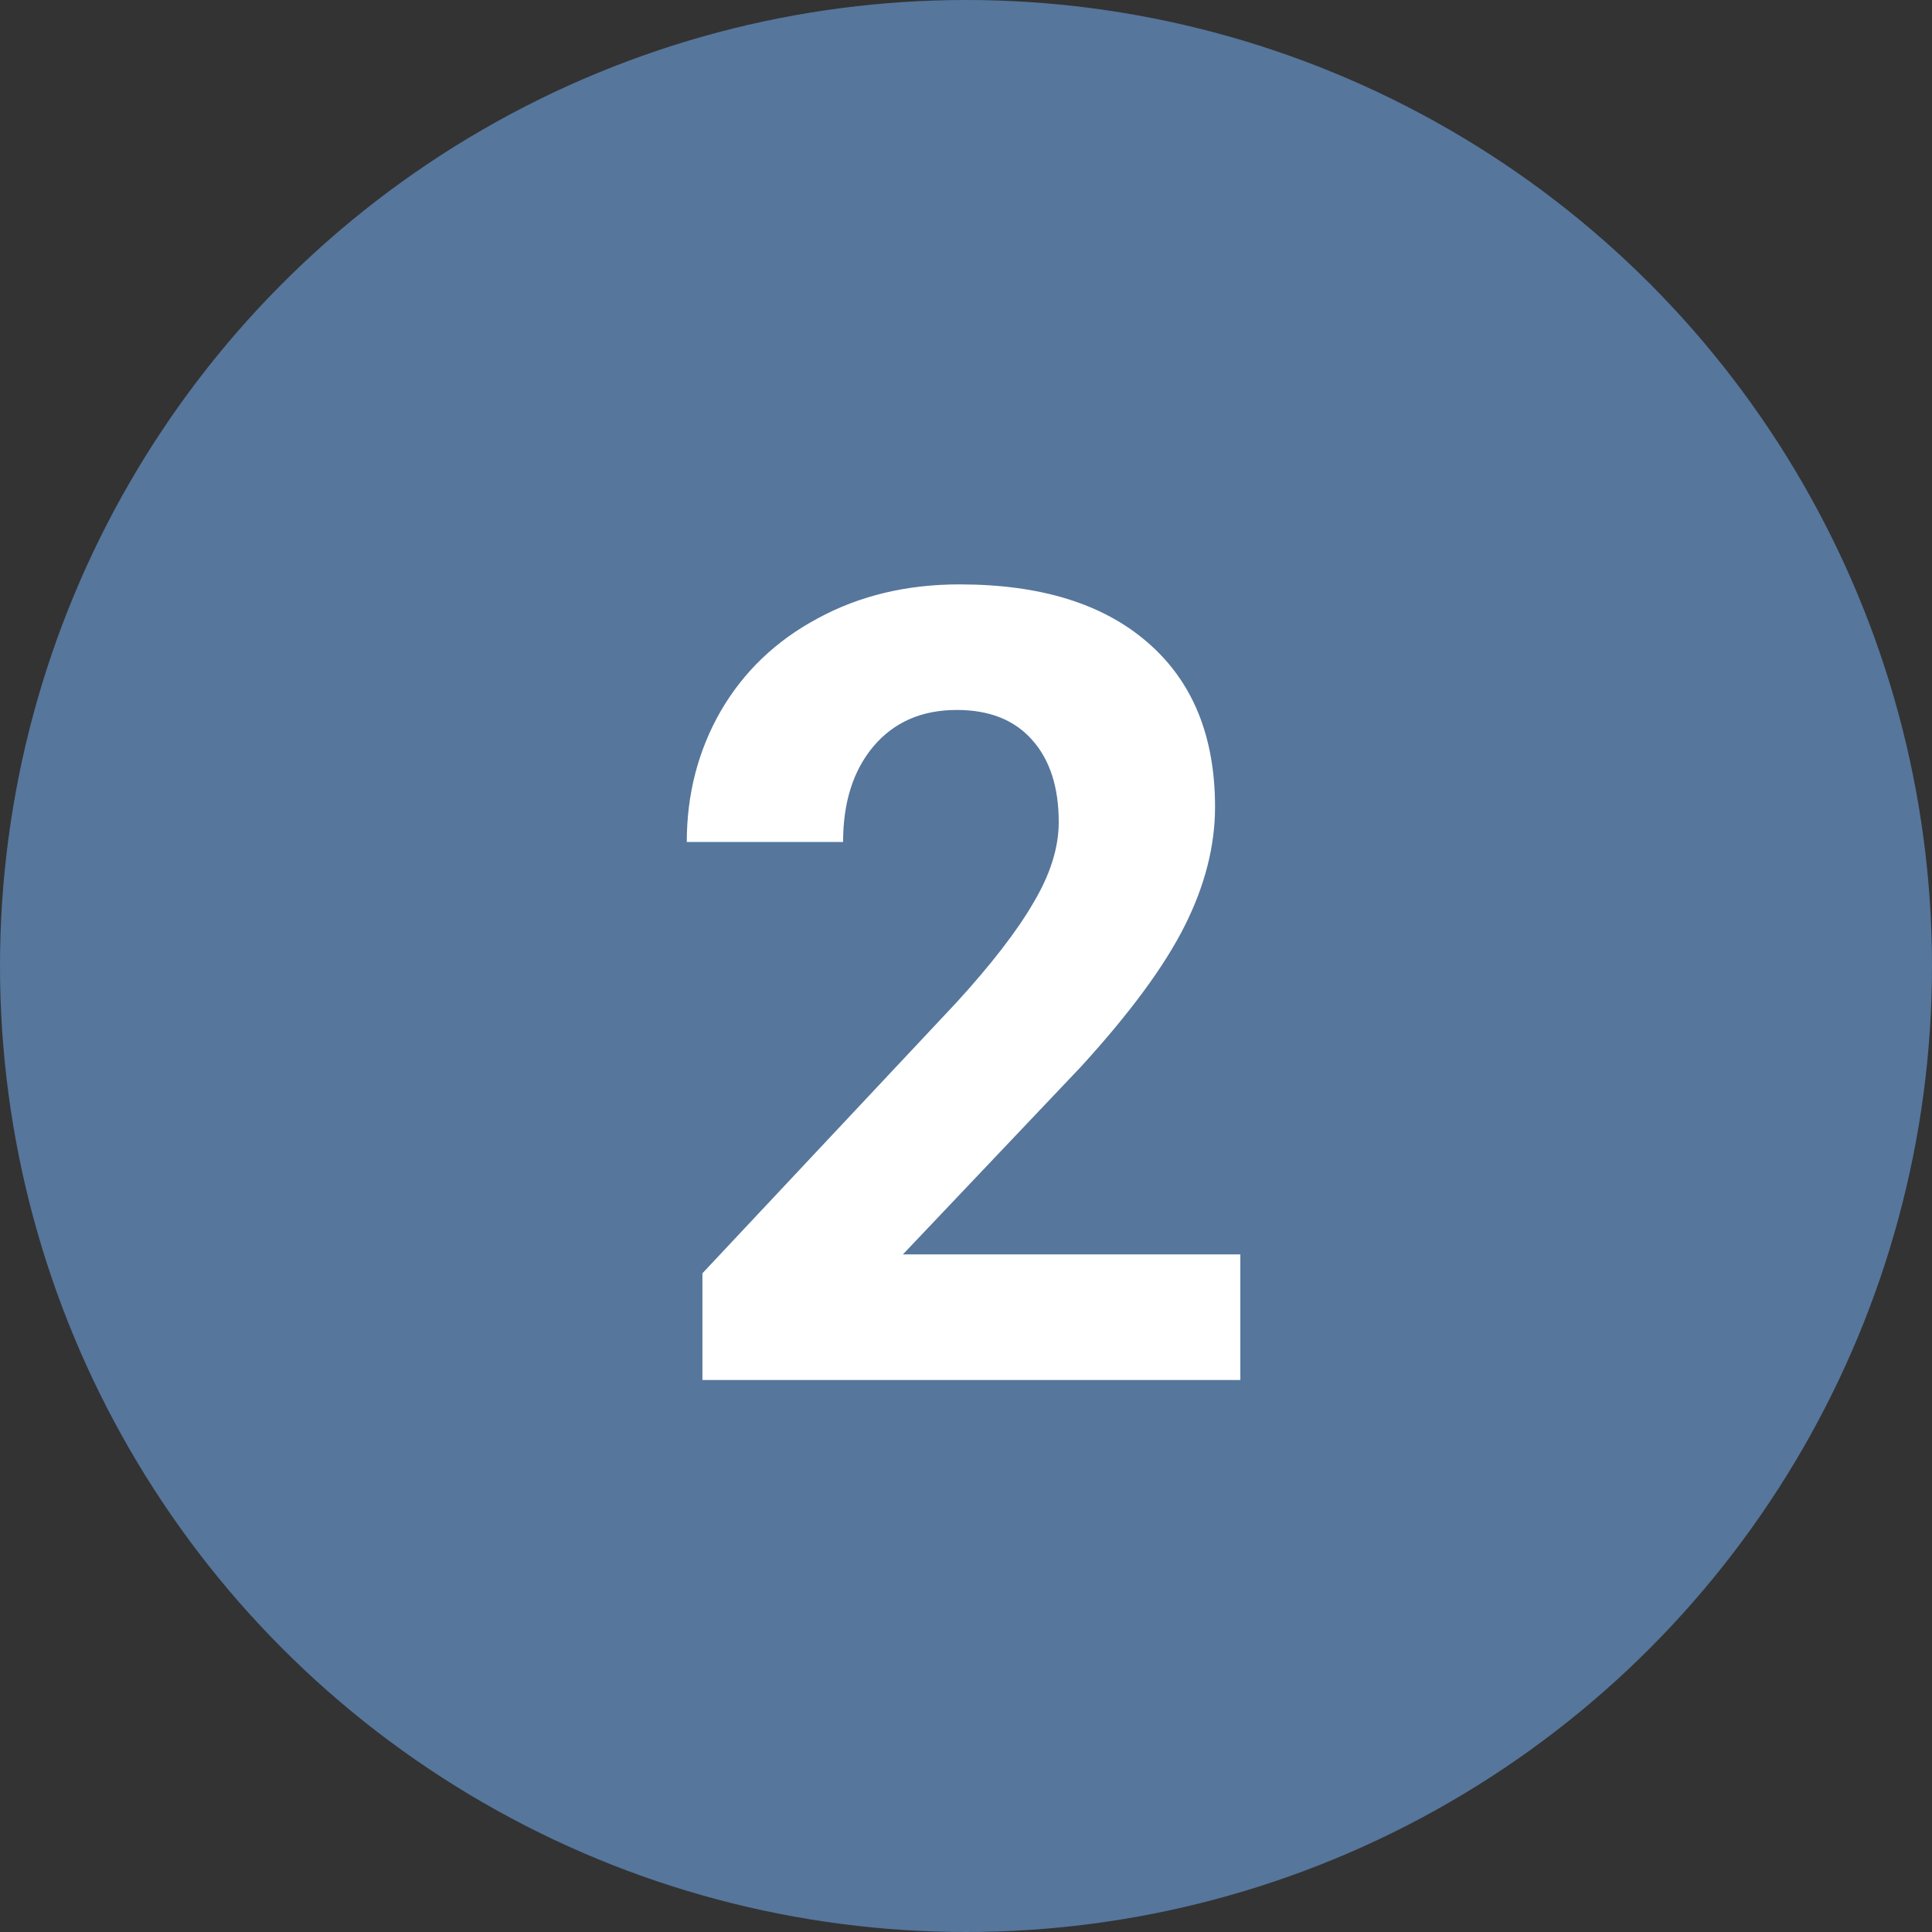
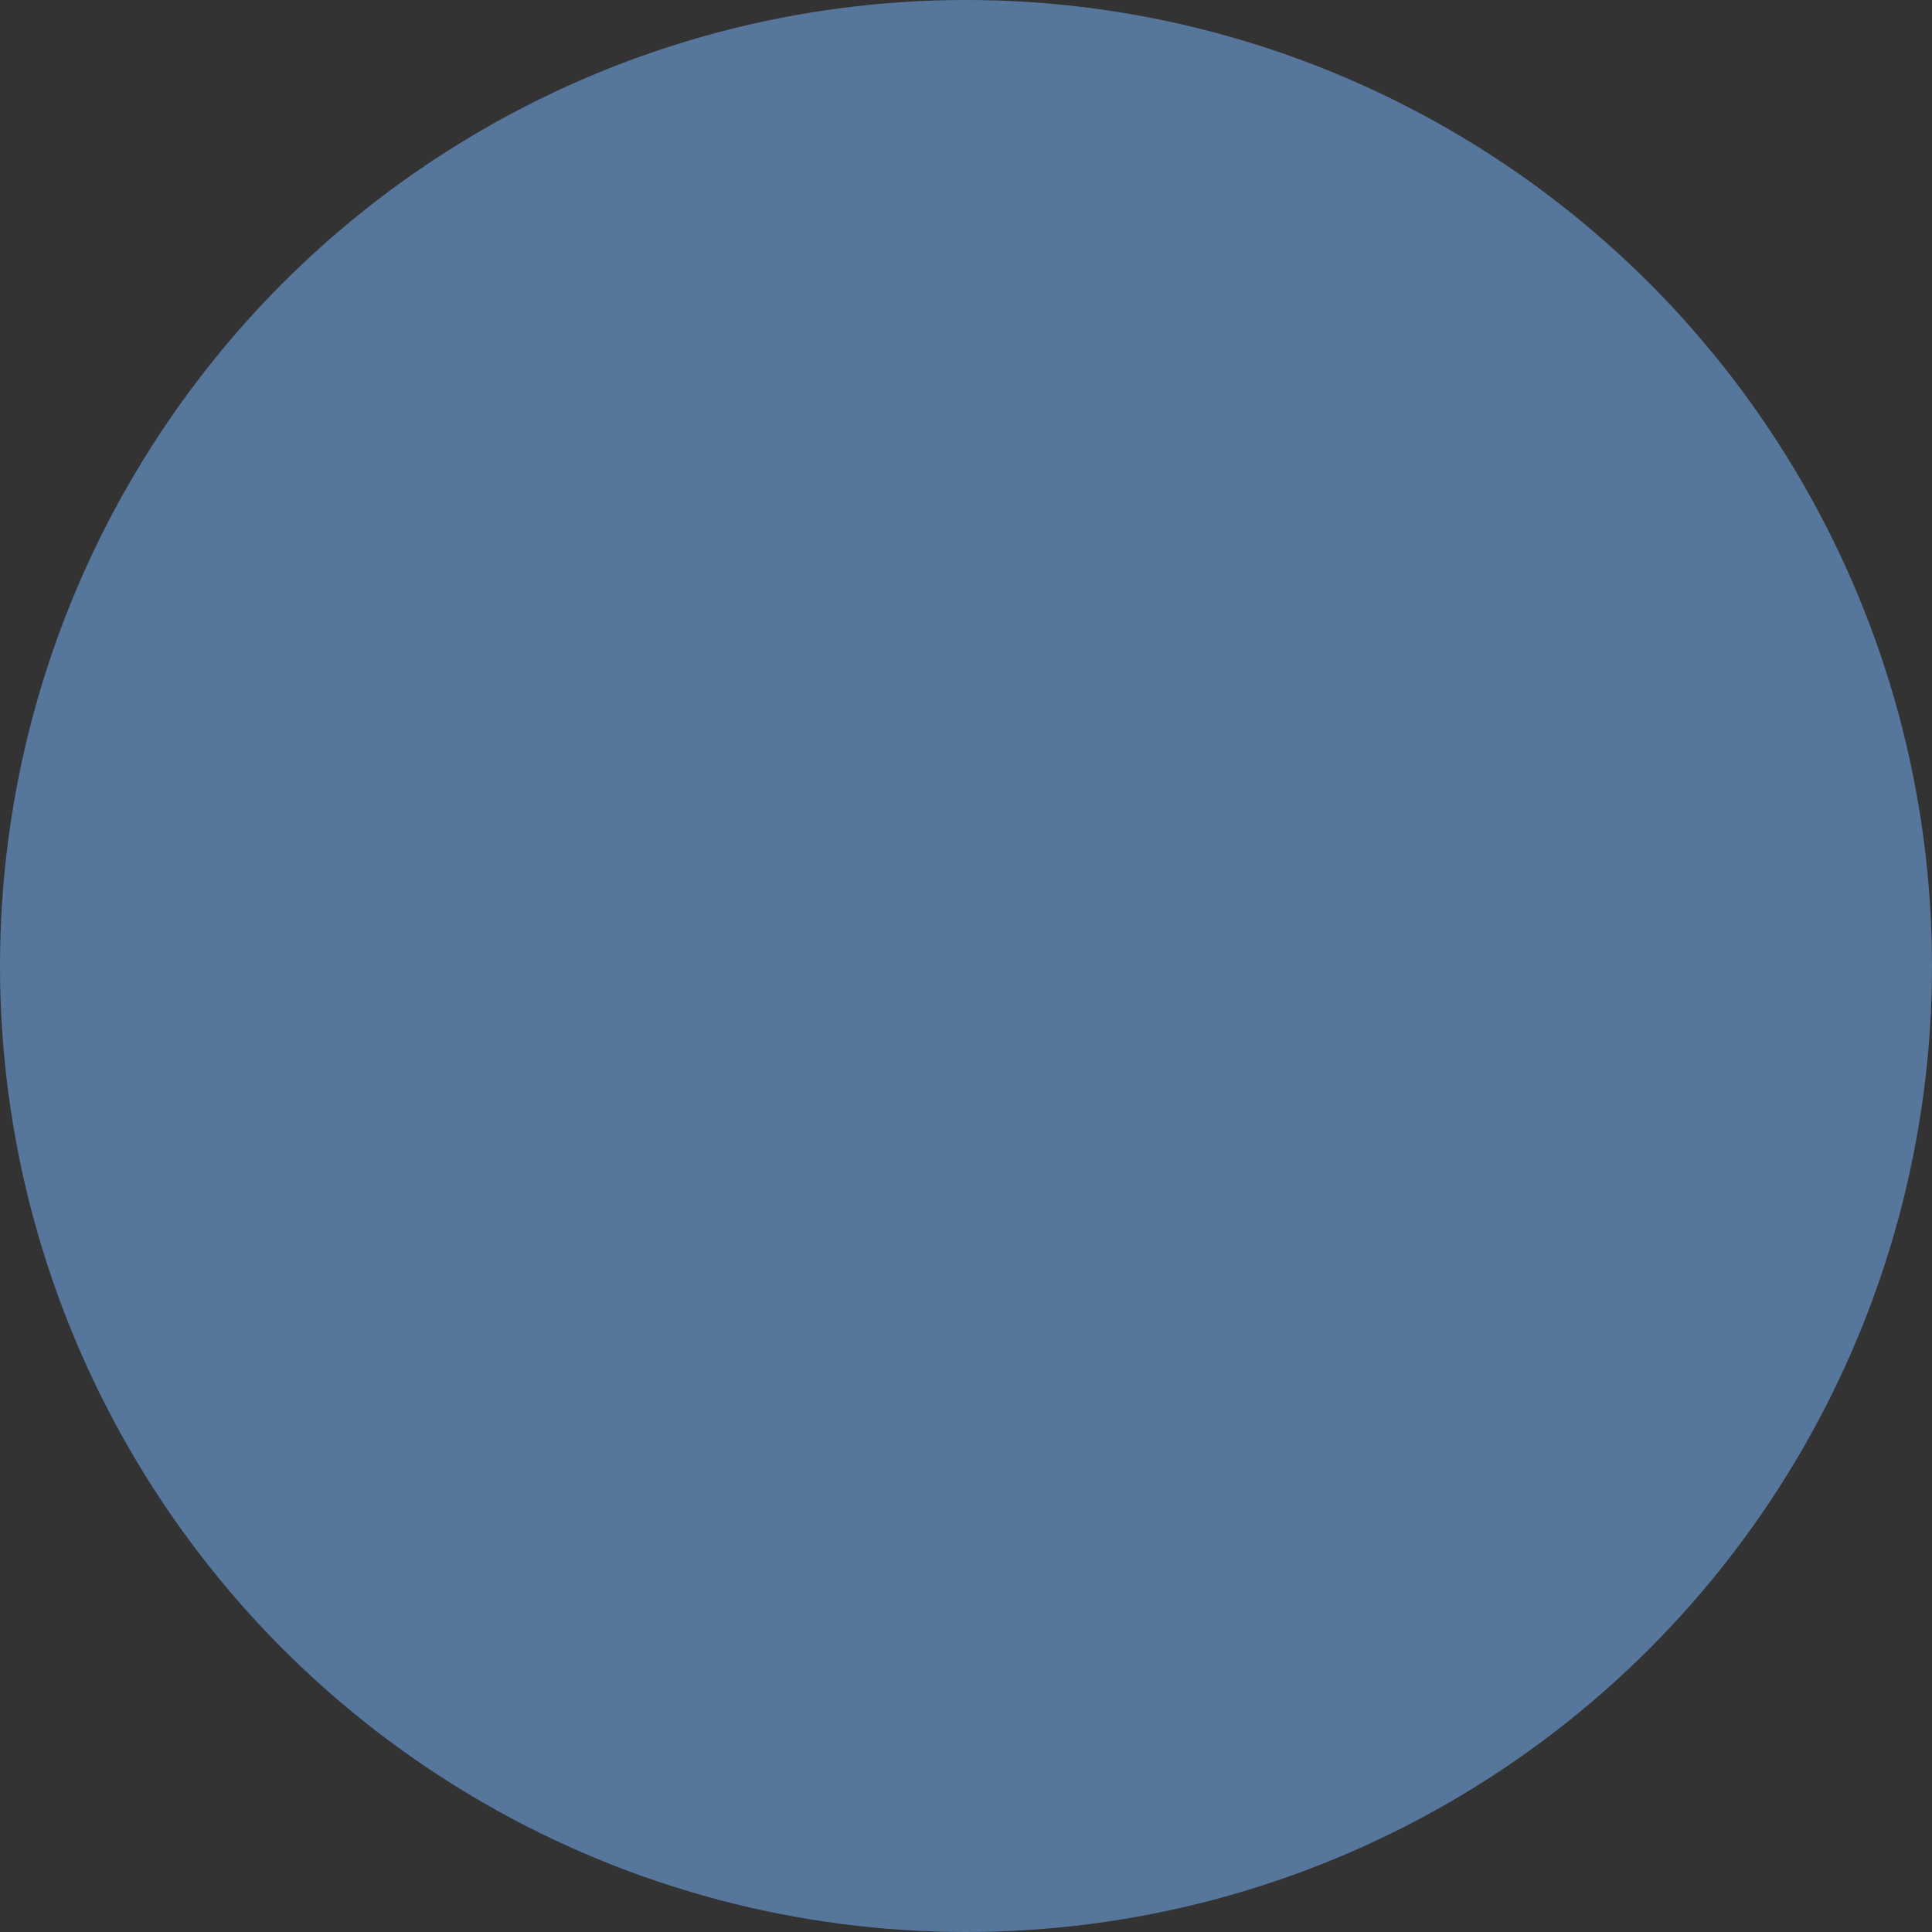
<svg xmlns="http://www.w3.org/2000/svg" width="21" height="21" viewBox="0 0 21 21" fill="none">
  <rect x="0" y="0" width="21" height="21" fill="#333333" stroke="none" />
  <circle cx="10.5" cy="10.5" r="10.5" fill="#56769C" />
-   <path d="M13.482 15H7.635V13.84L10.395 10.898C10.773 10.484 11.053 10.123 11.232 9.814C11.416 9.506 11.508 9.213 11.508 8.936C11.508 8.557 11.412 8.26 11.221 8.045C11.029 7.826 10.756 7.717 10.4 7.717C10.018 7.717 9.715 7.85 9.492 8.115C9.273 8.377 9.164 8.723 9.164 9.152H7.465C7.465 8.633 7.588 8.158 7.834 7.729C8.084 7.299 8.436 6.963 8.889 6.721C9.342 6.475 9.855 6.352 10.43 6.352C11.309 6.352 11.99 6.562 12.475 6.984C12.963 7.406 13.207 8.002 13.207 8.771C13.207 9.193 13.098 9.623 12.879 10.06C12.66 10.498 12.285 11.008 11.754 11.59L9.814 13.635H13.482V15Z" fill="white" />
</svg>